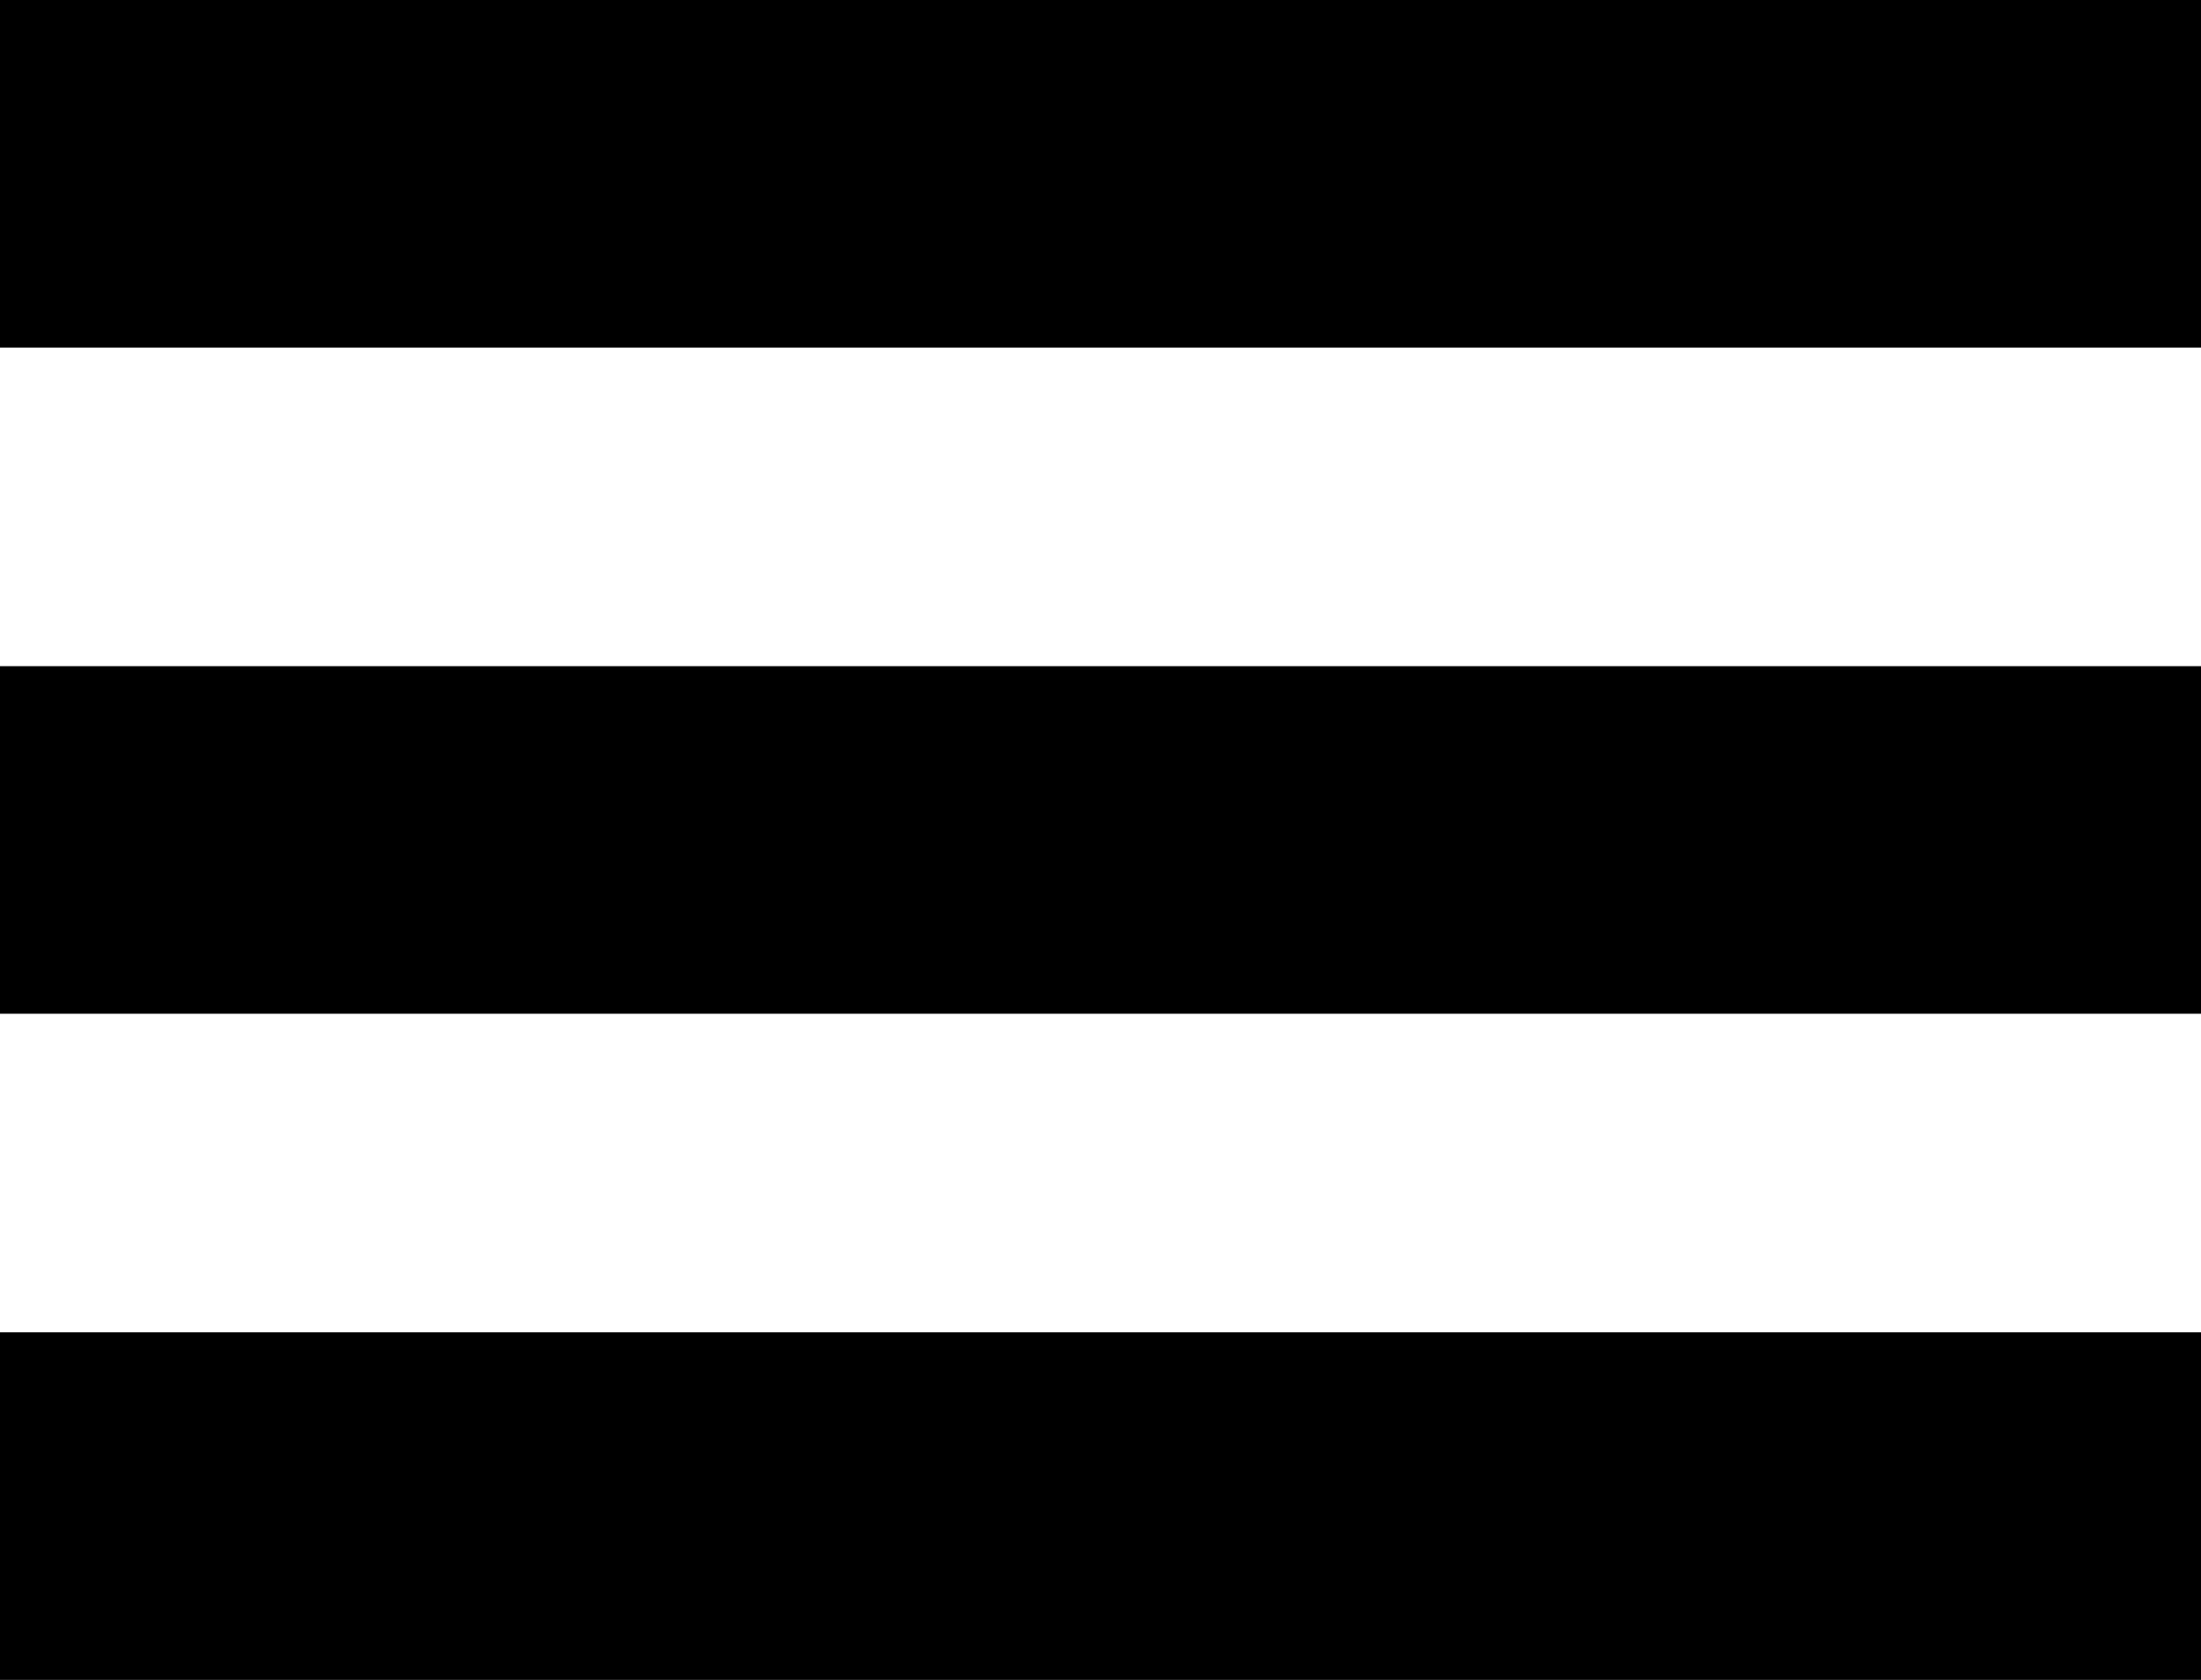
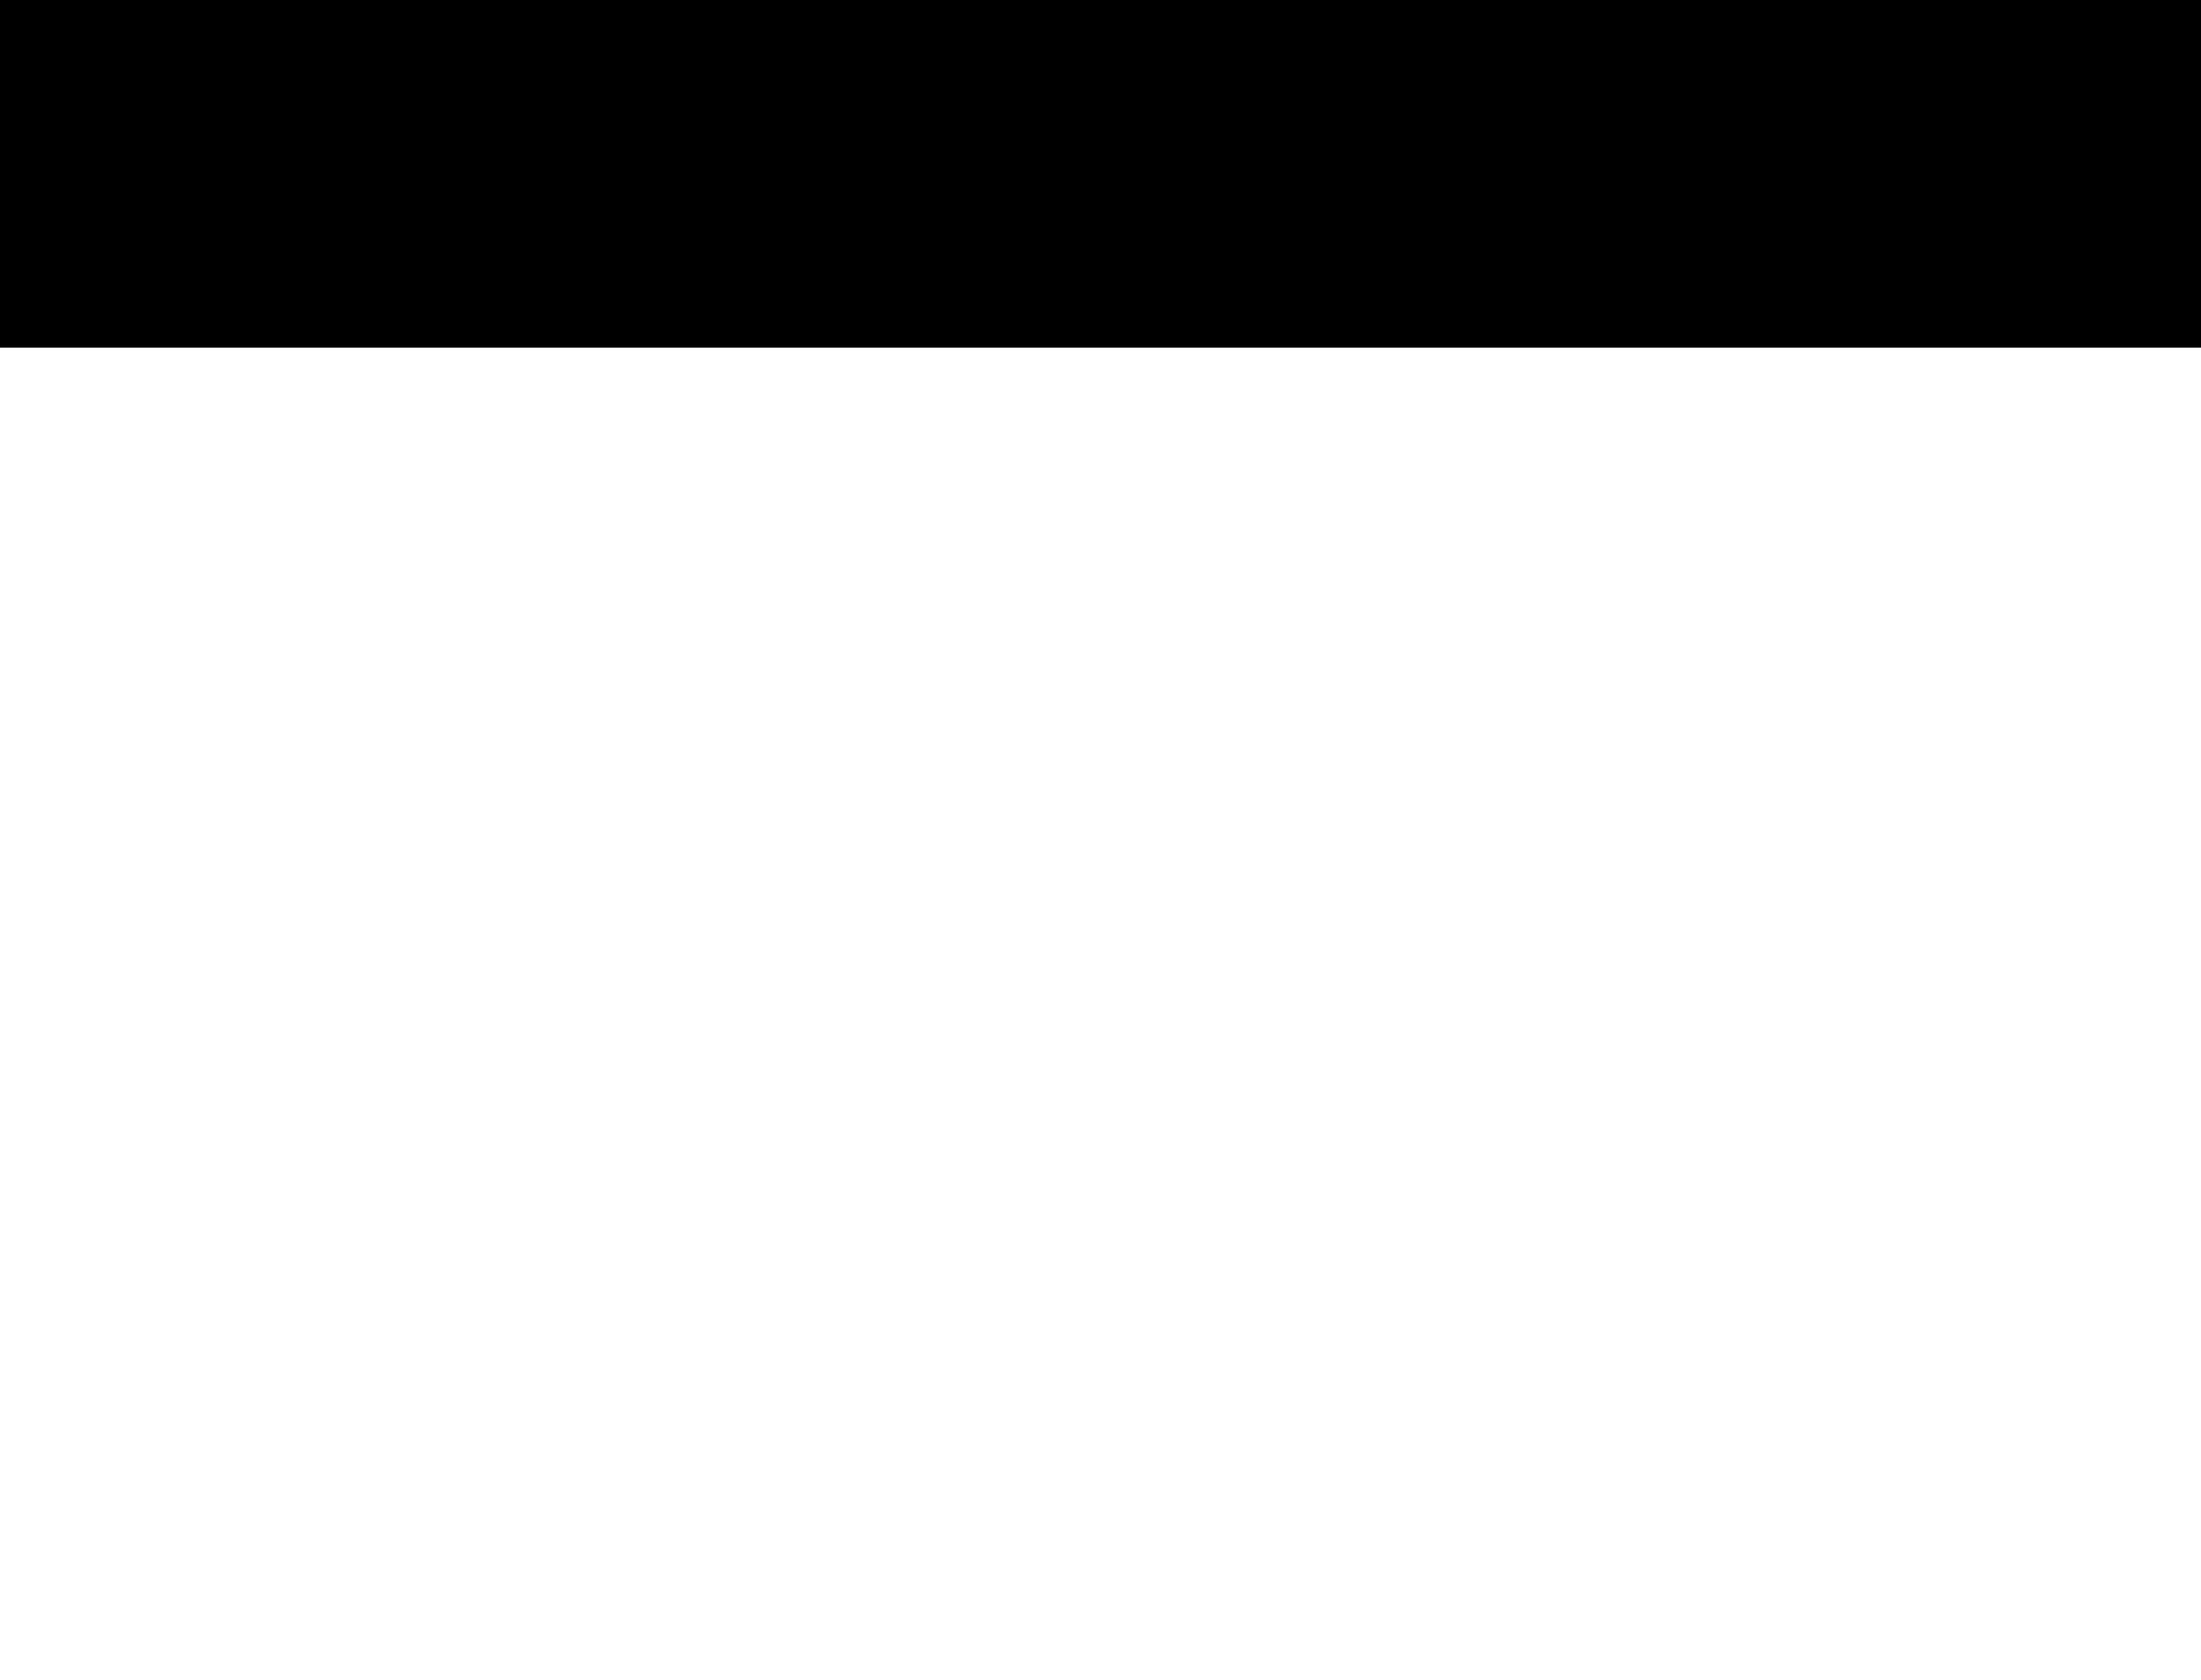
<svg xmlns="http://www.w3.org/2000/svg" version="1.1" id="Calque_1" x="0px" y="0px" viewBox="0 0 38 29" style="enable-background:new 0 0 38 29;" xml:space="preserve">
  <rect width="38" height="6" />
-   <rect y="23" width="38" height="6" />
-   <rect y="11.5" width="38" height="6" />
</svg>